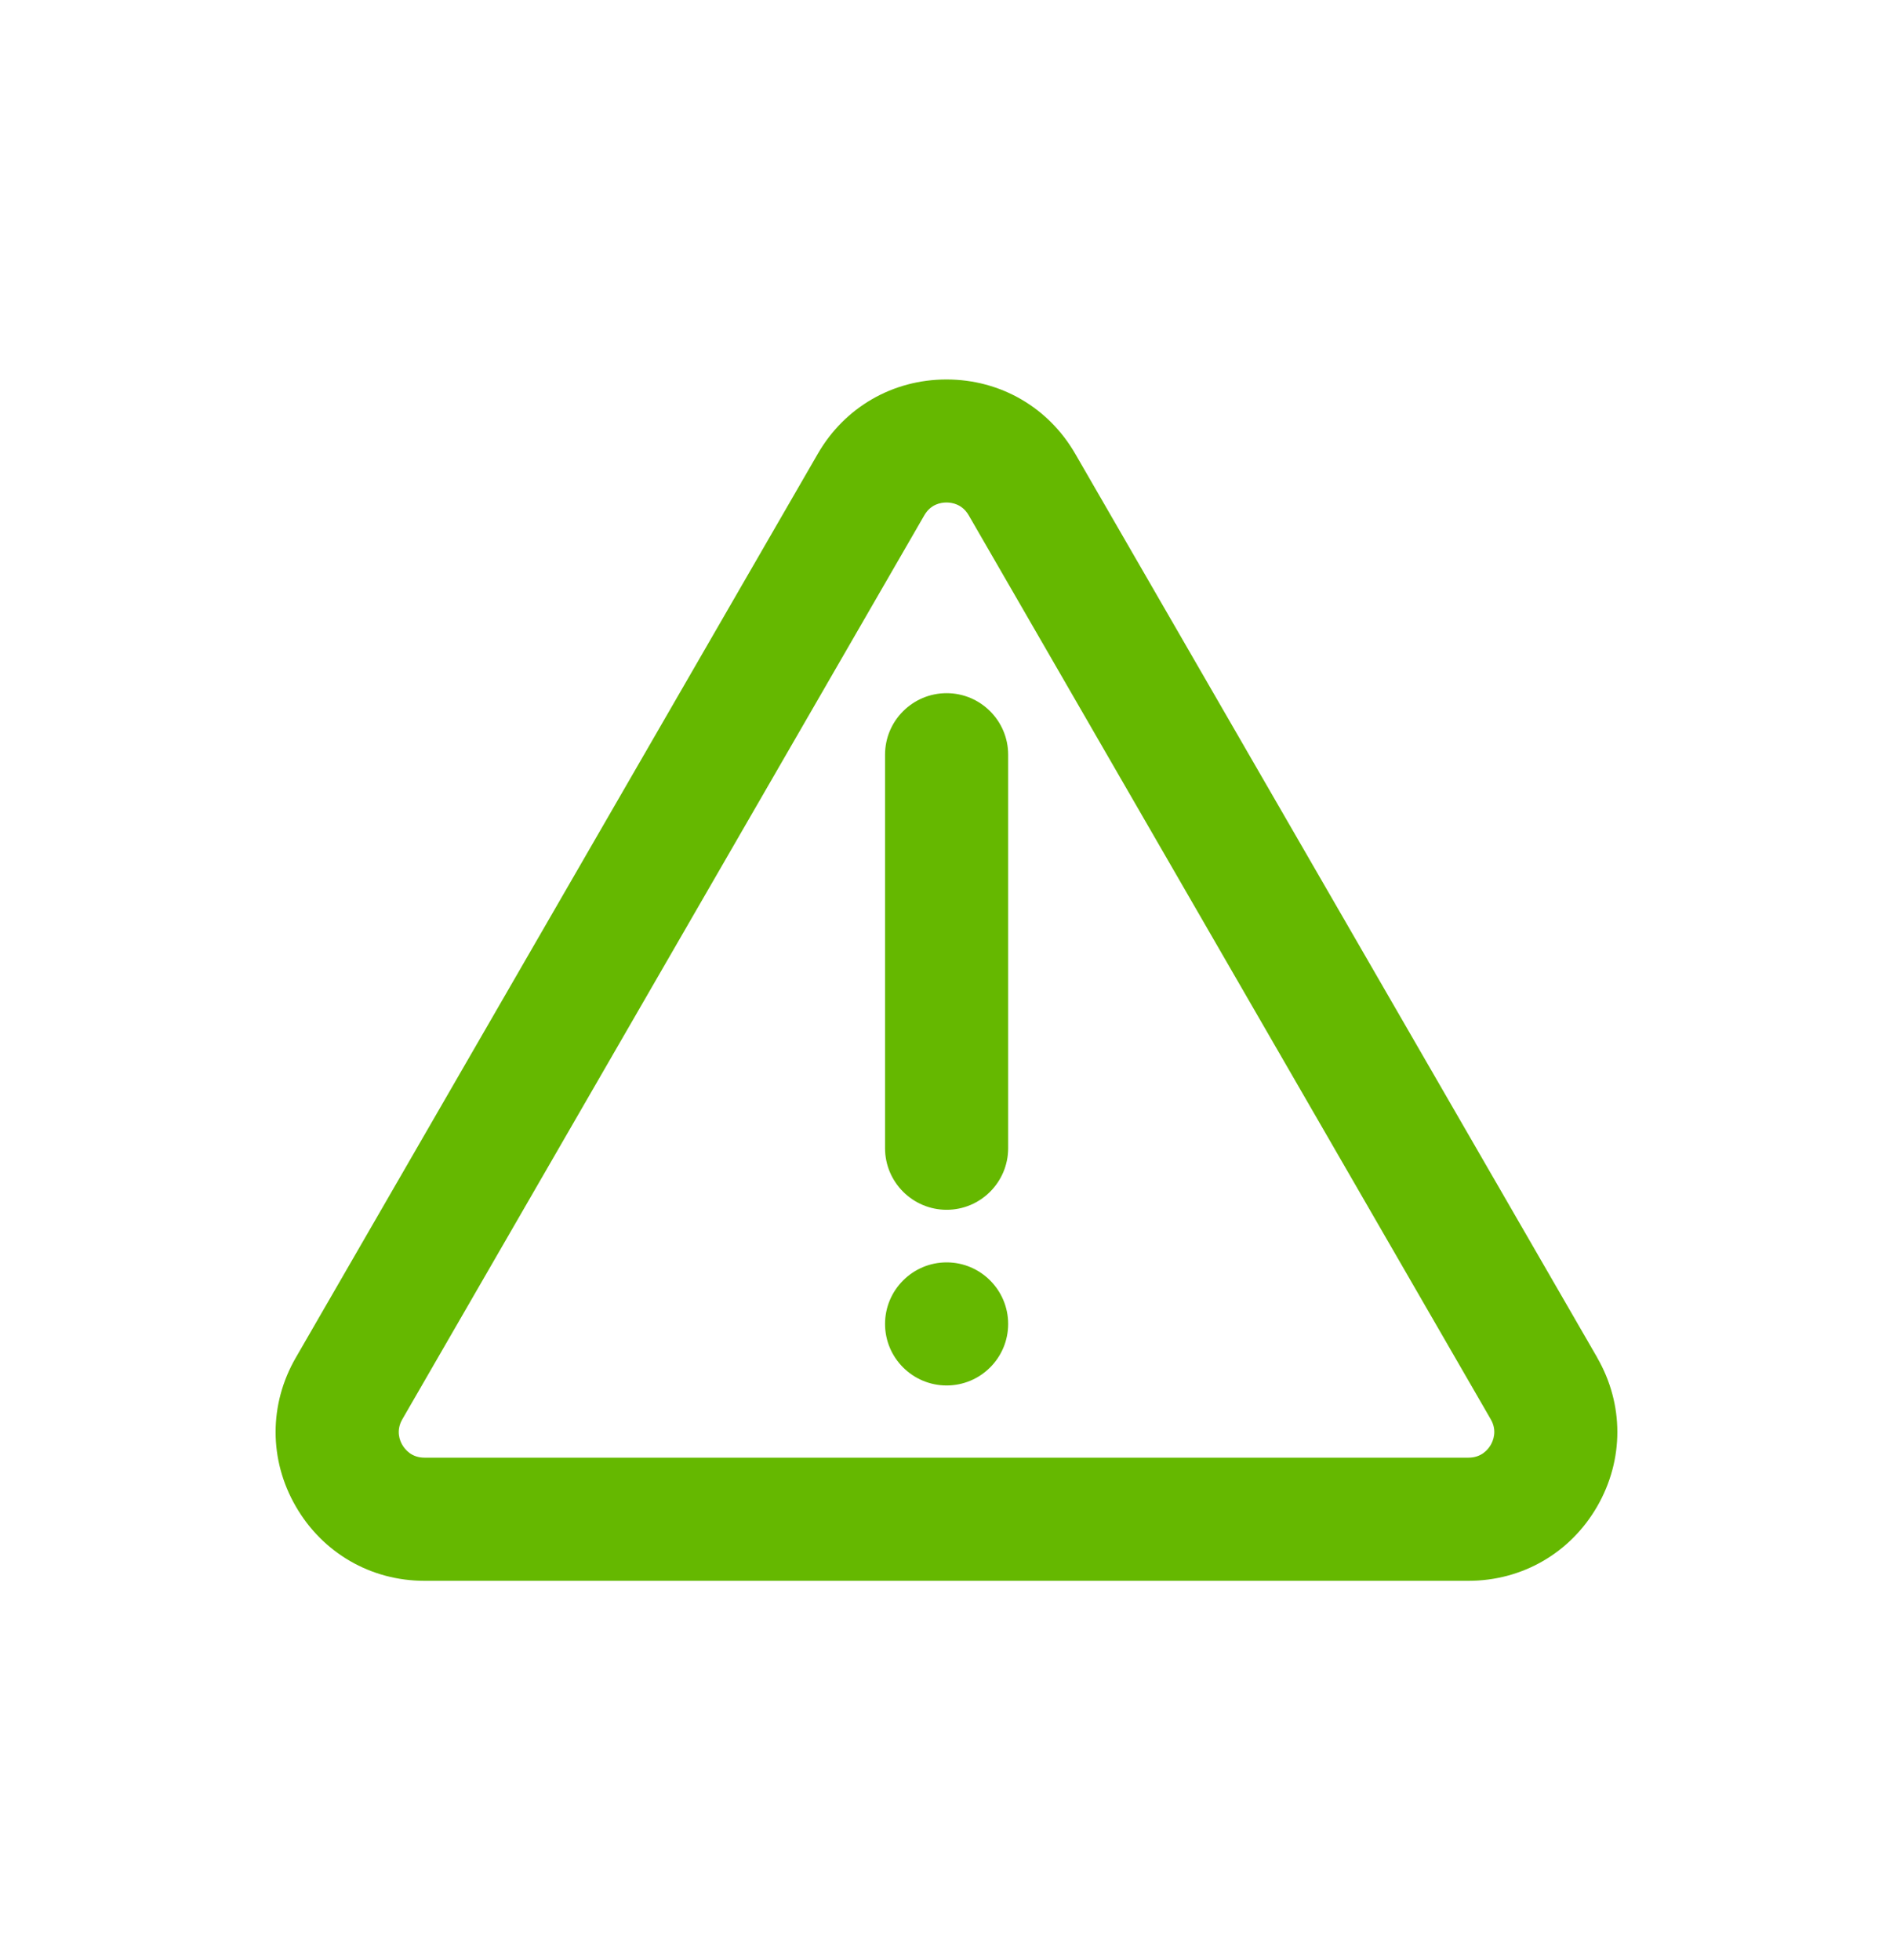
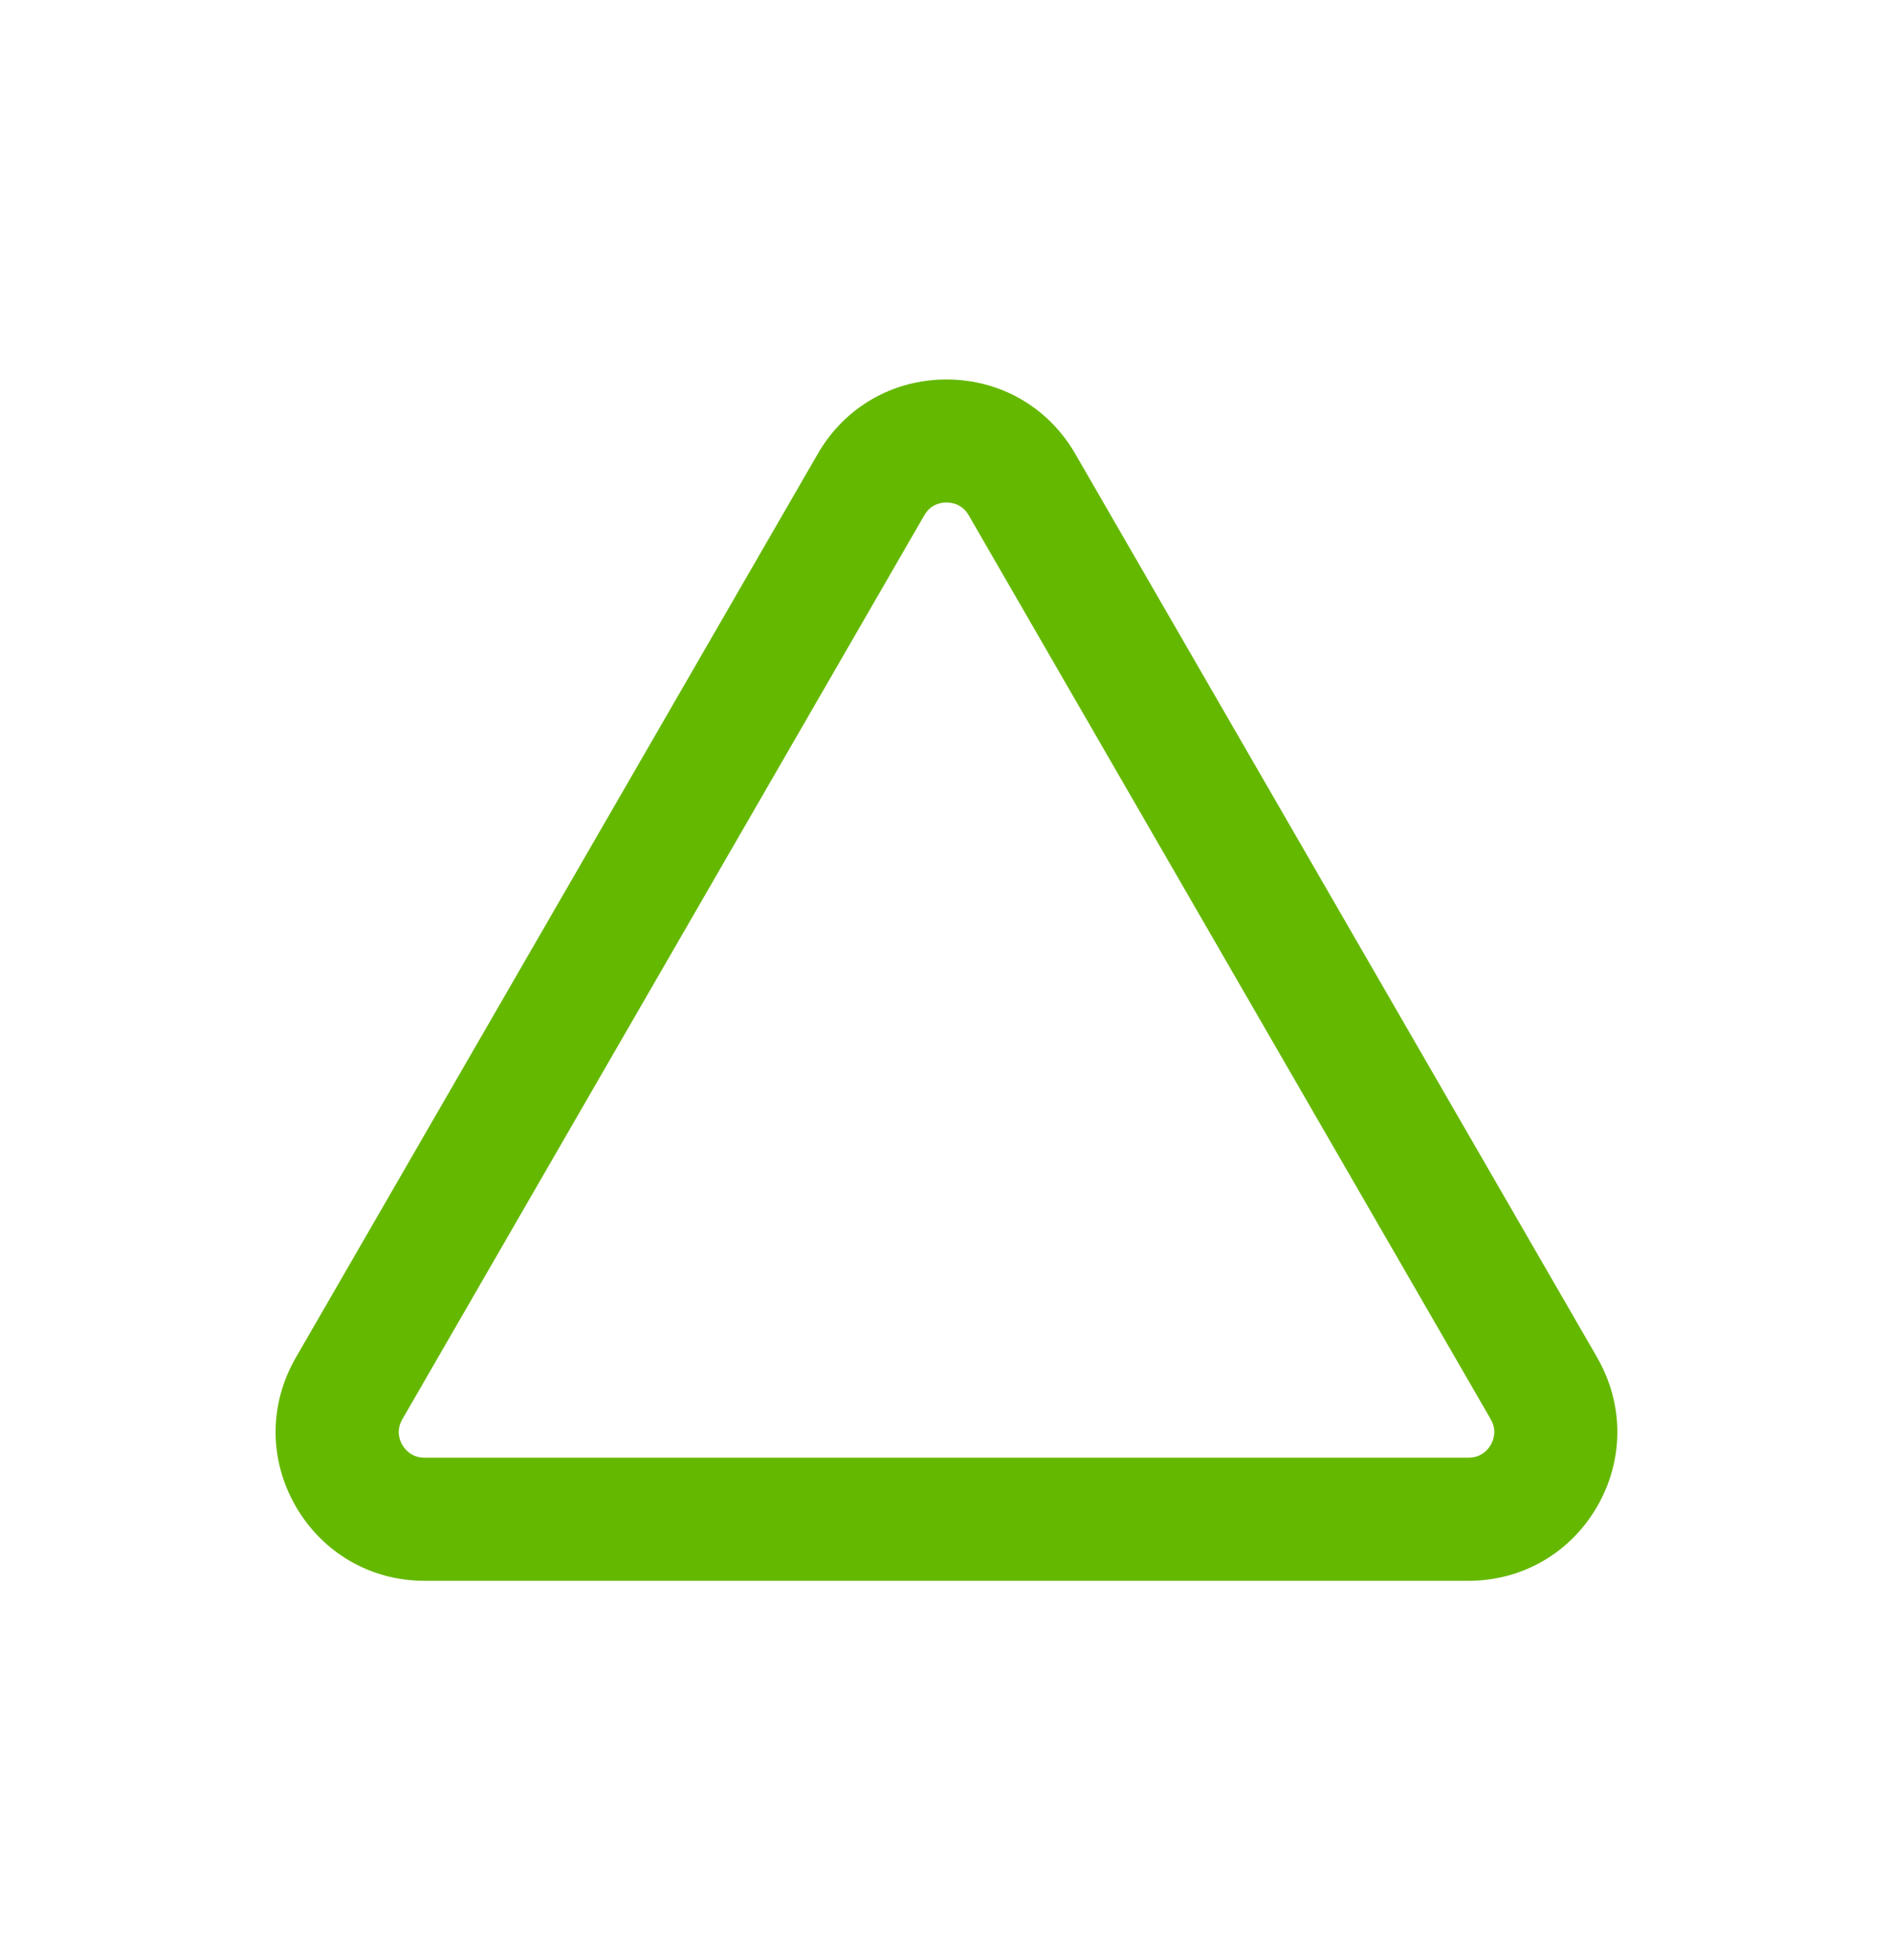
<svg xmlns="http://www.w3.org/2000/svg" id="Layer_1" data-name="Layer 1" viewBox="0 0 28 29">
  <defs>
    <style>
      .cls-1 {
        fill: #65b800;
      }
    </style>
  </defs>
-   <path class="cls-1" d="M14.002,18.676c-.502,0-.911.409-.911.911s.409.91.911.91.91-.408.91-.91-.408-.911-.91-.911Z" />
-   <path class="cls-1" d="M13.091,11.165v5.822c0,.502.409.911.911.911s.91-.409.91-.911v-5.822c0-.501-.408-.91-.91-.91s-.911.408-.911.91Z" />
  <path class="cls-1" d="M23.626,20.086l-7.721-13.371c-.397-.689-1.109-1.101-1.905-1.101-.795,0-1.507.411-1.904,1.1l-7.721,13.372c-.398.689-.398,1.512,0,2.2.397.688,1.109,1.101,1.904,1.101h15.441c.796,0,1.508-.412,1.905-1.101s.397-1.512,0-2.2ZM22.05,21.376c-.041.071-.139.189-.329.189H6.279c-.19,0-.287-.118-.329-.19-.033-.056-.099-.204.001-.378l7.721-13.374c.095-.165.246-.189.328-.189s.234.025.329.19l7.721,13.373c.1.172.033.322,0,.379Z" />
</svg>